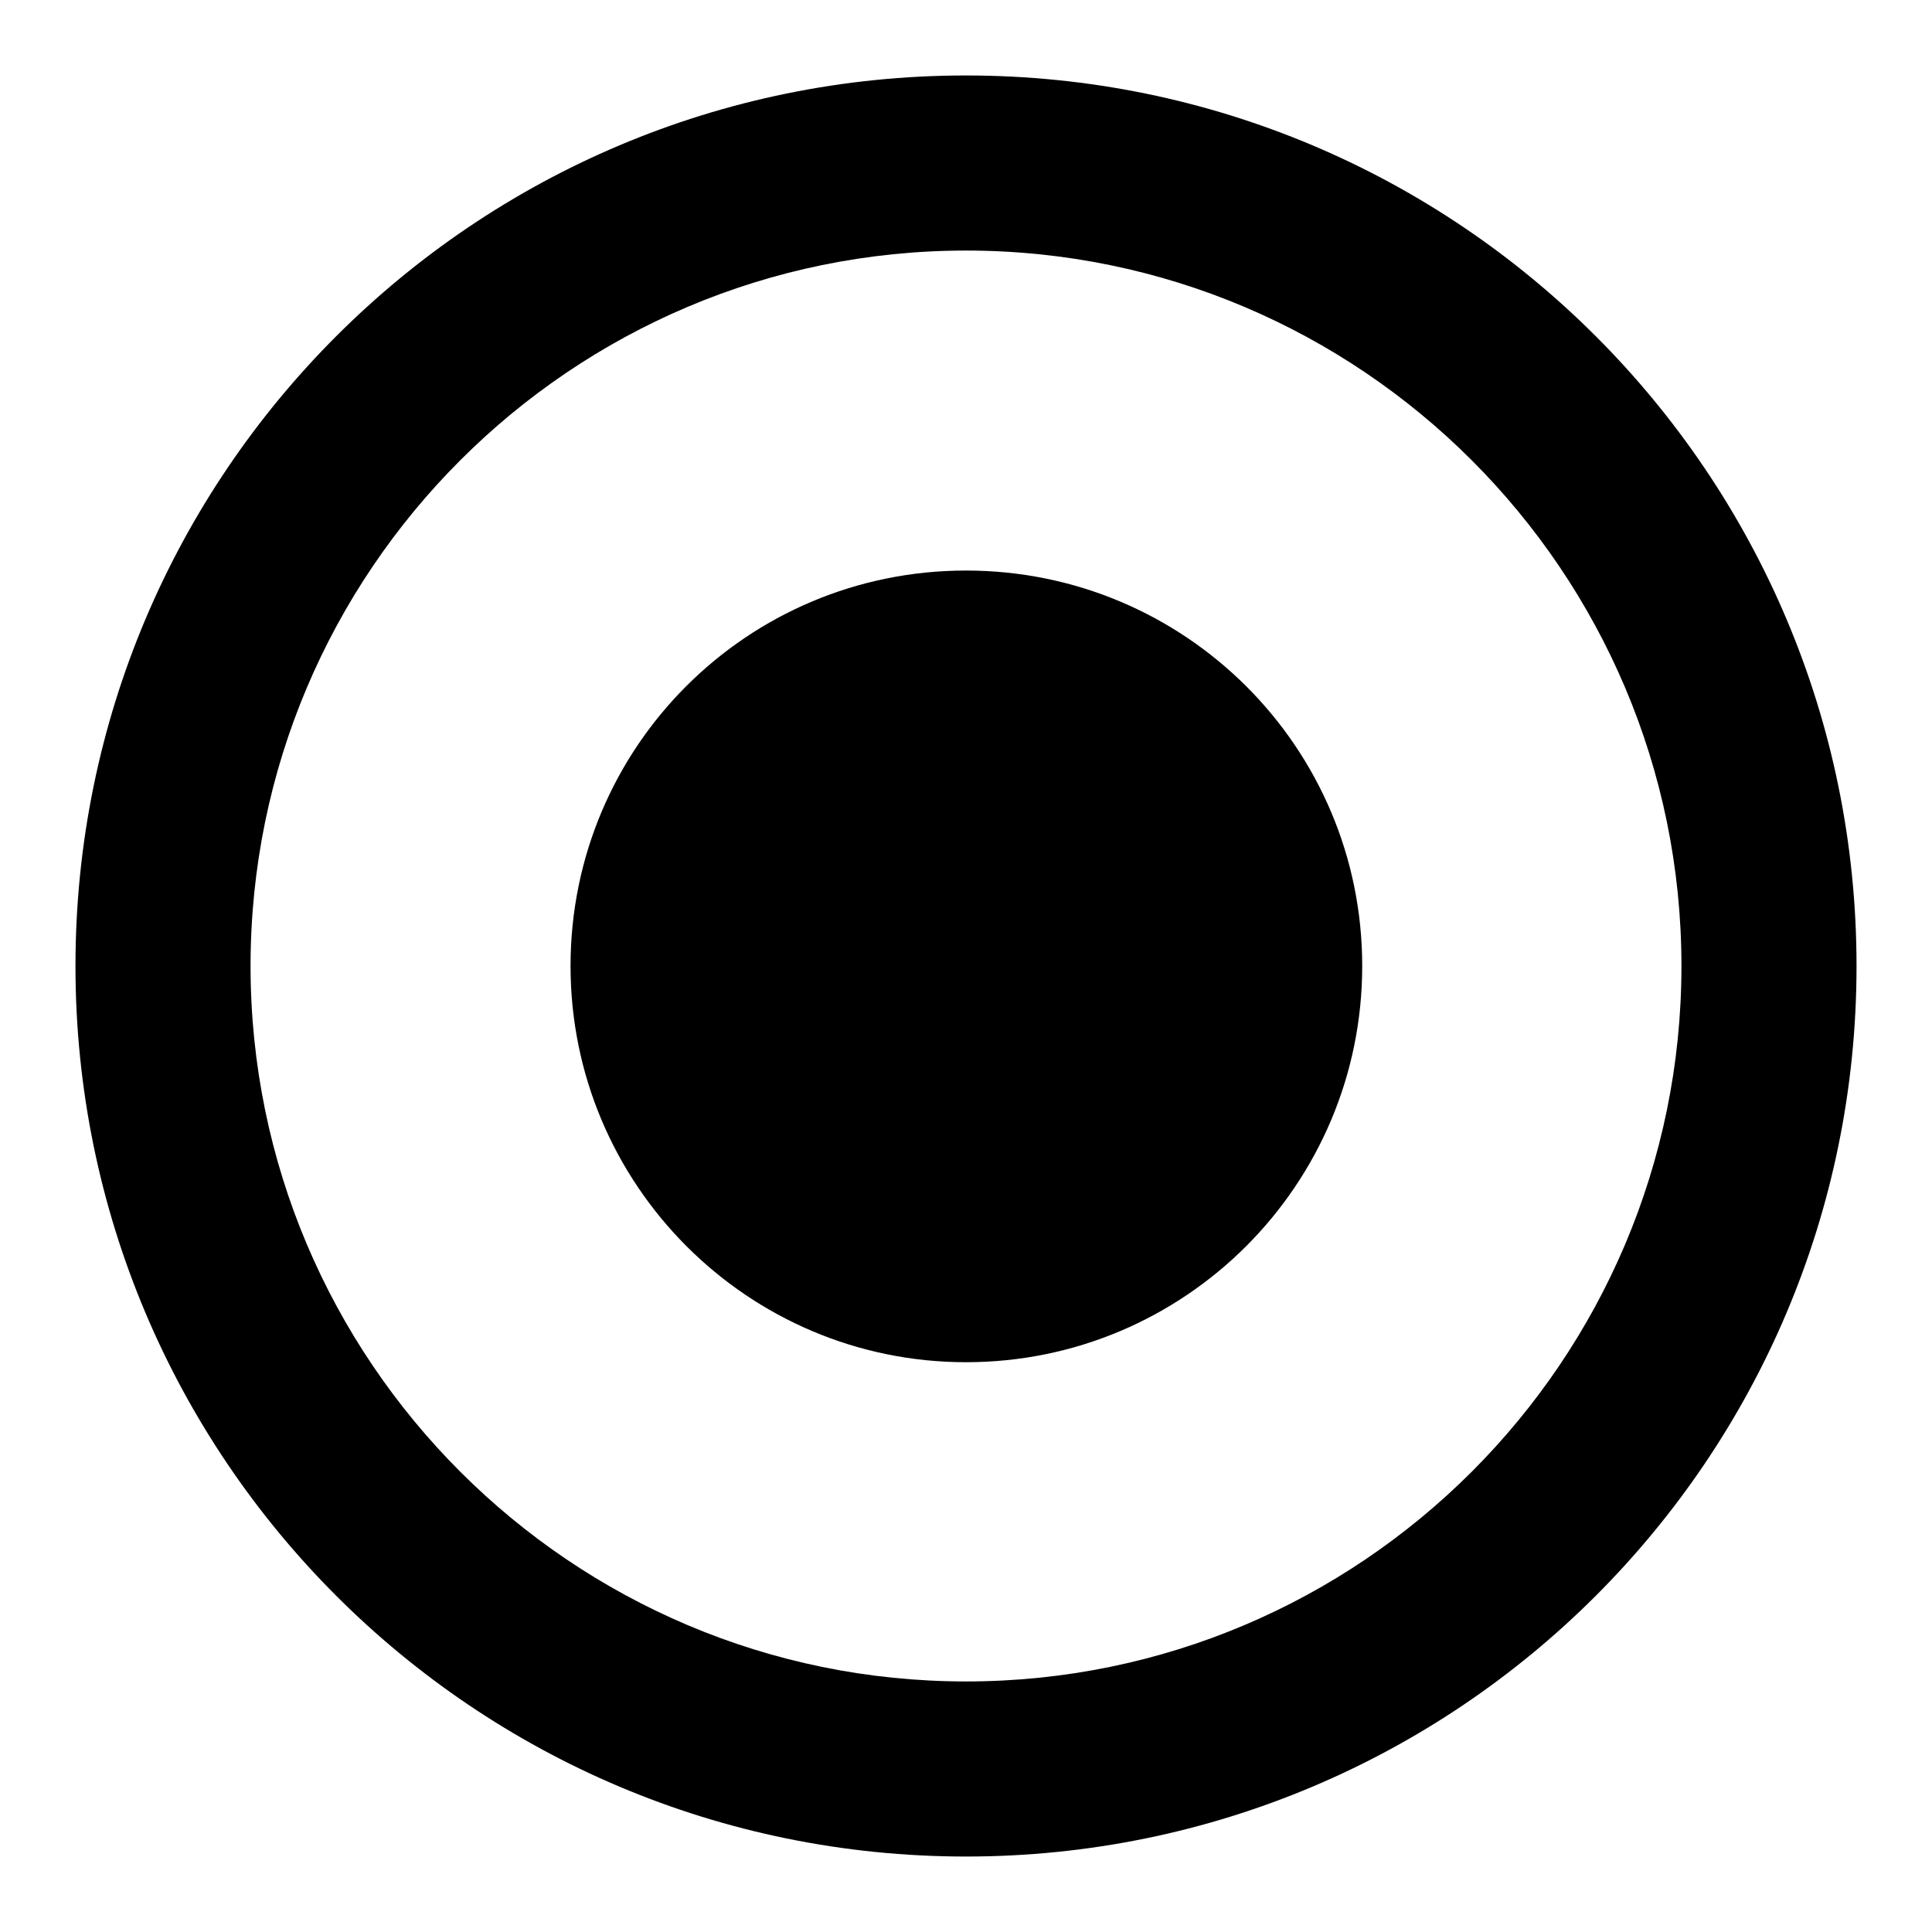
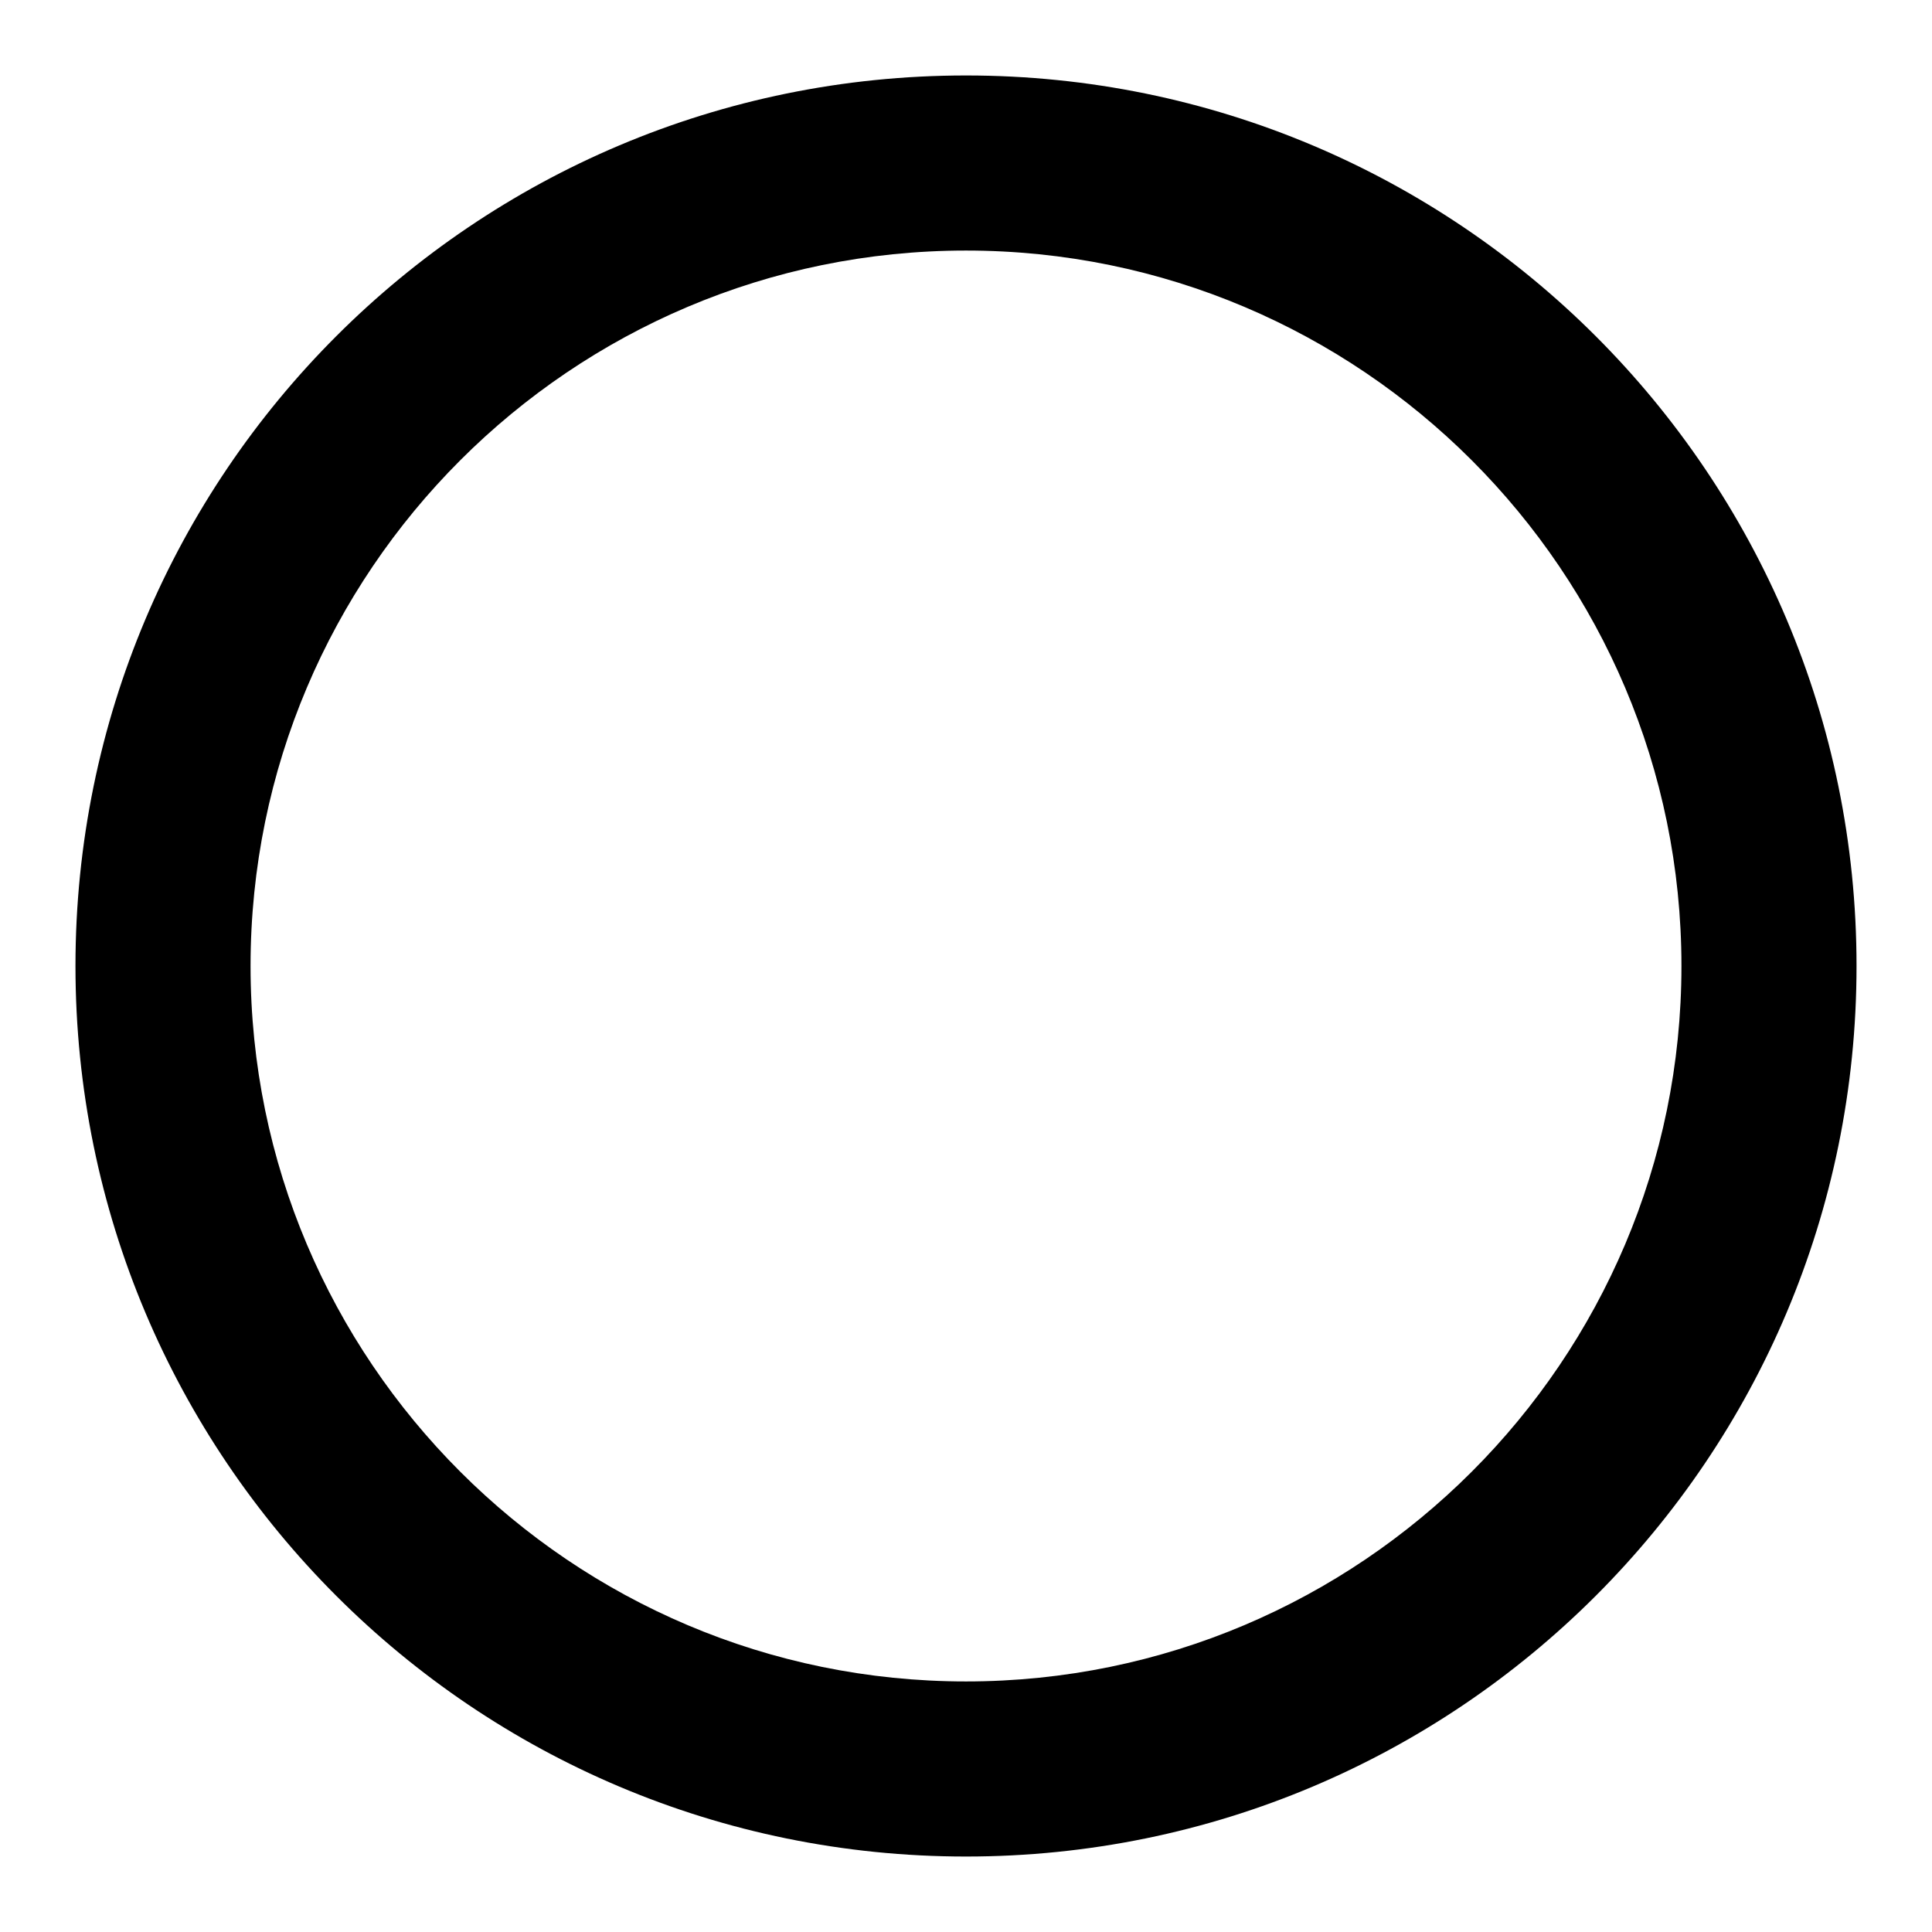
<svg xmlns="http://www.w3.org/2000/svg" version="1.1" x="0px" y="0px" viewBox="0 0 256 256" enable-background="new 0 0 256 256" xml:space="preserve">
  <g>
    <g>
      <path fill="#000000" d="M128,10C62.8,10,10,62.8,10,128c0,65.2,52.8,118,118,118c65.2,0,118-52.8,118-118C246,62.8,193.2,10,128,10z M222.8,128c0,52.3-42.5,94.8-94.8,94.8c-52.3,0-94.8-42.5-94.8-94.8c0-52.3,42.5-94.8,94.8-94.8C180.3,33.2,222.8,75.7,222.8,128z" />
-       <path fill="#000000" d="M75.6,128c0,29,23.5,52.5,52.4,52.5c29,0,52.5-23.5,52.5-52.5c0-29-23.5-52.4-52.5-52.4C99,75.6,75.6,99,75.6,128z" />
    </g>
  </g>
</svg>